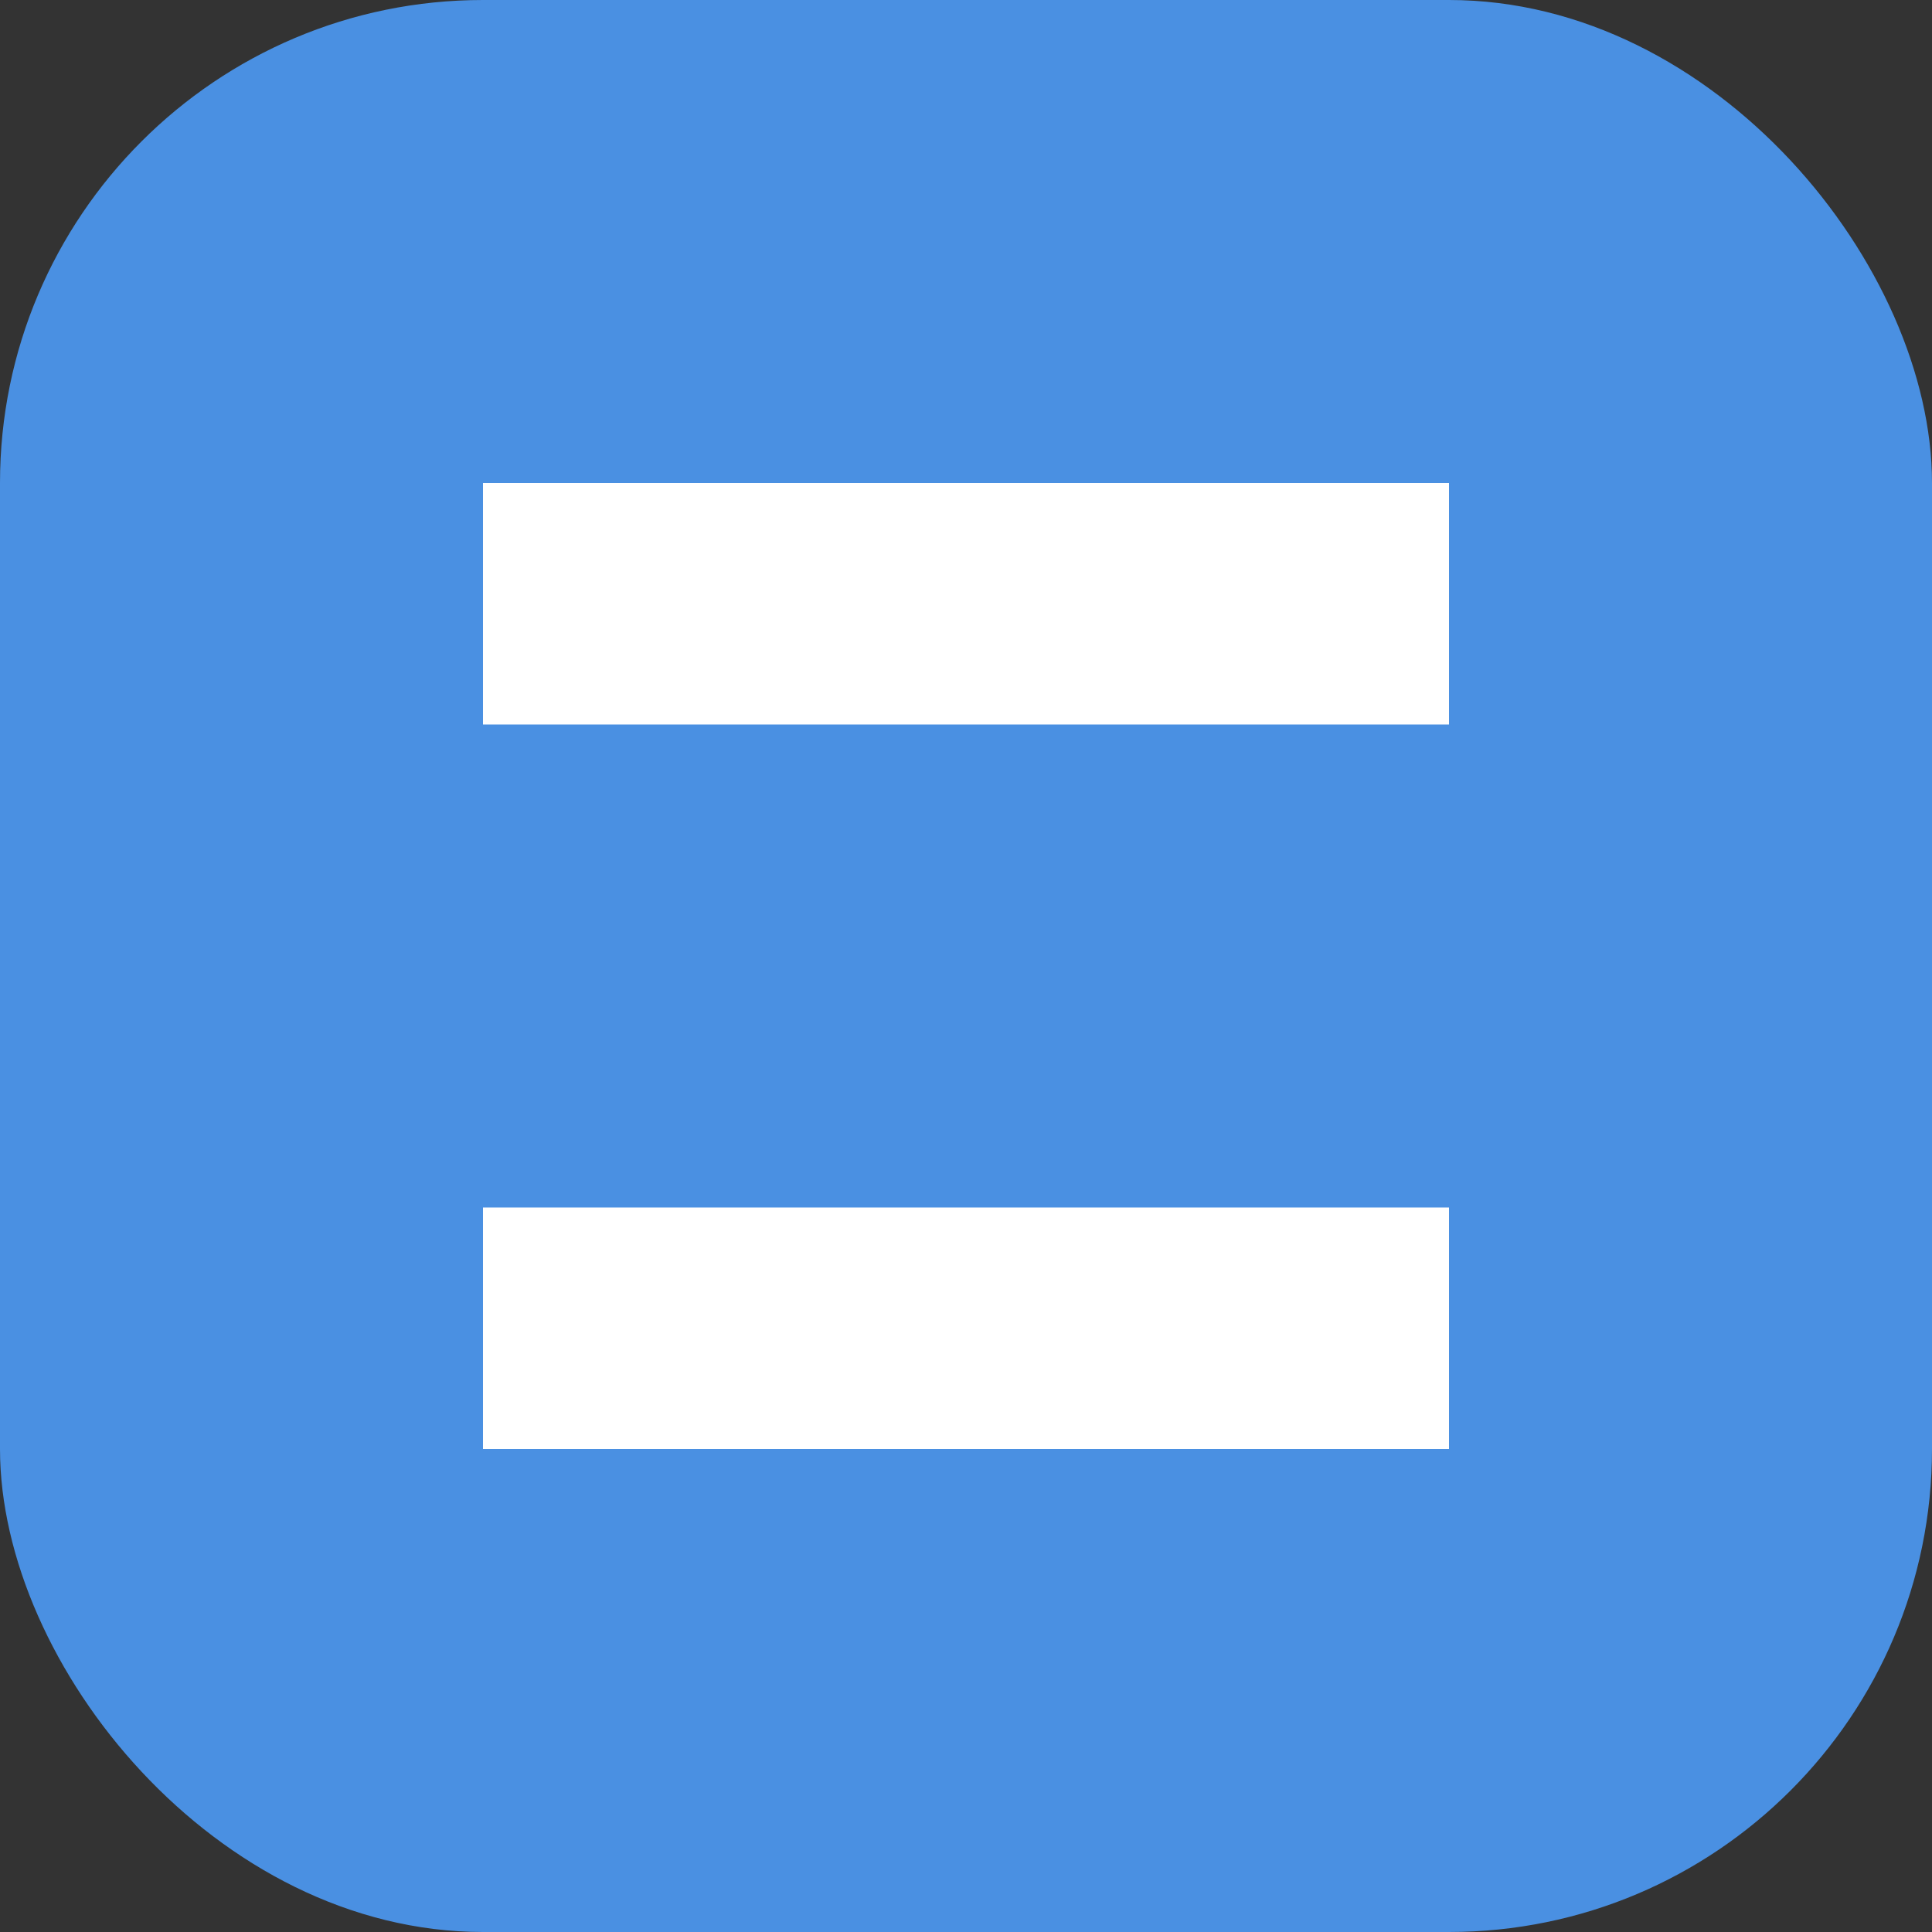
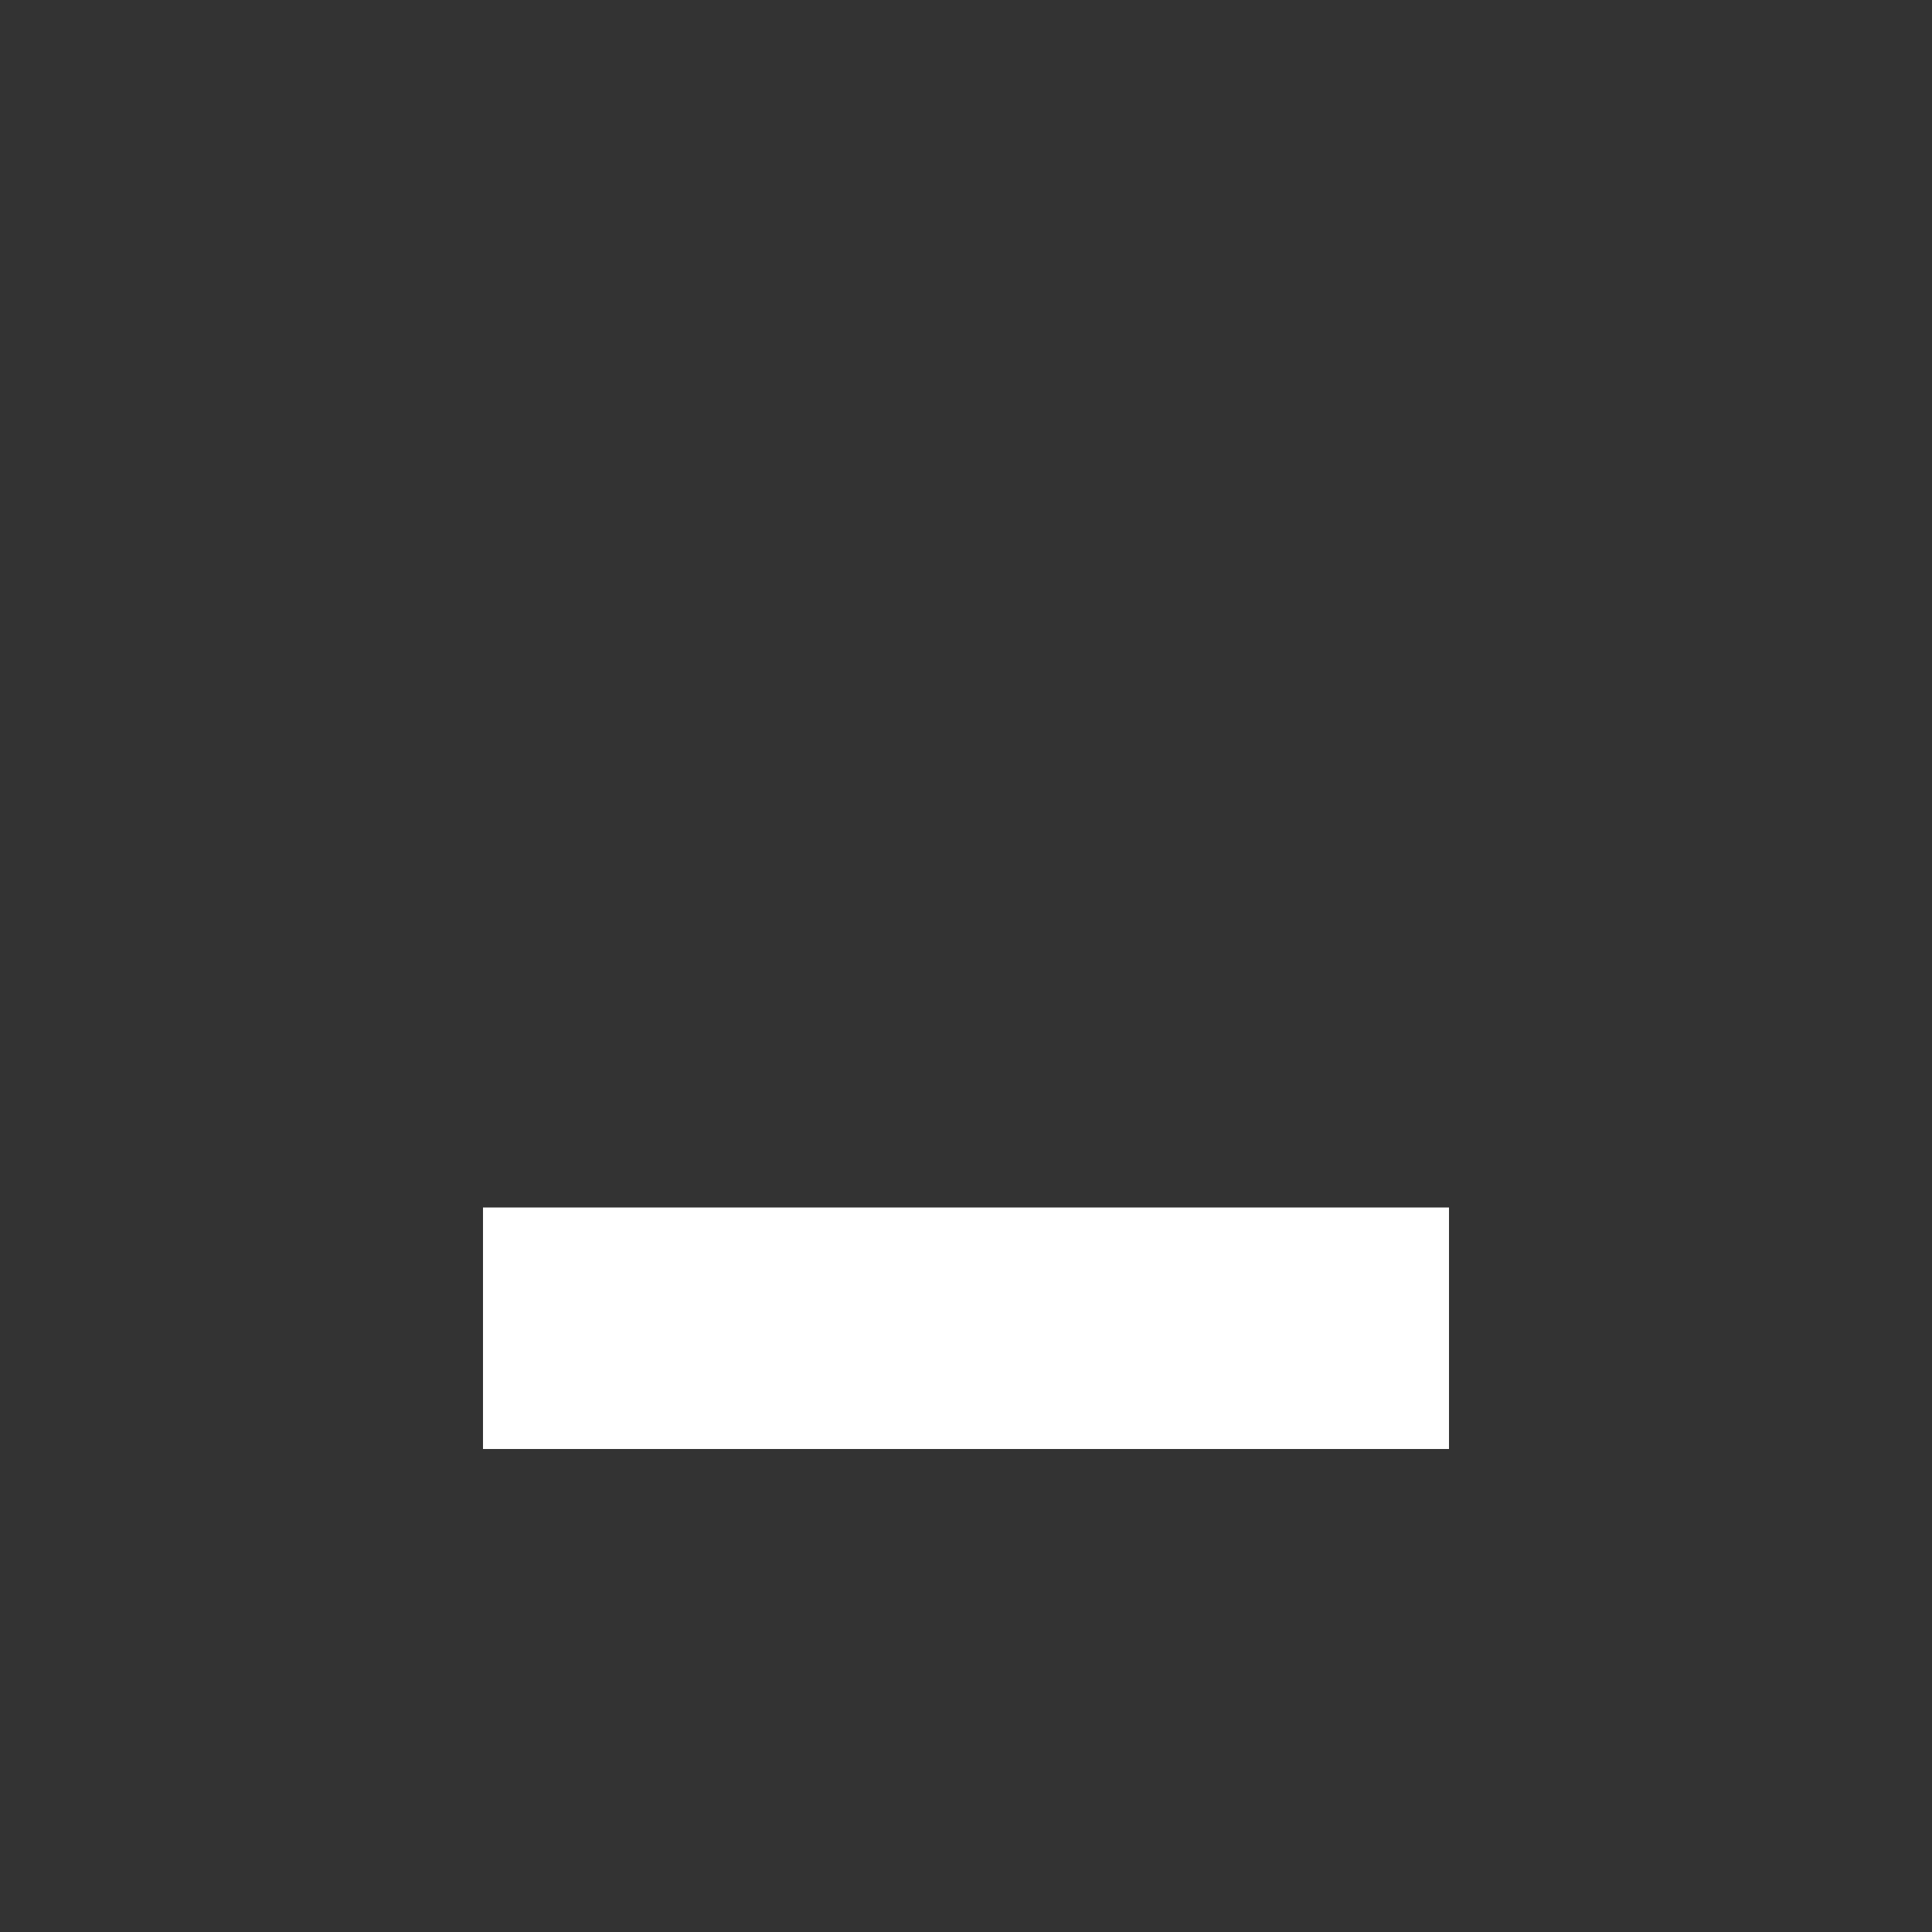
<svg xmlns="http://www.w3.org/2000/svg" width="32" height="32" viewBox="0 0 32 32" fill="none">
  <rect x="0" y="0" width="32" height="32" fill="#333333" stroke="none" />
-   <rect width="32" height="32" rx="8" fill="#4A90E2" />
-   <path d="M8 8H24V12H16V20H24V24H8V20H16V12H8V8Z" fill="white" />
+   <path d="M8 8V12H16V20H24V24H8V20H16V12H8V8Z" fill="white" />
</svg>